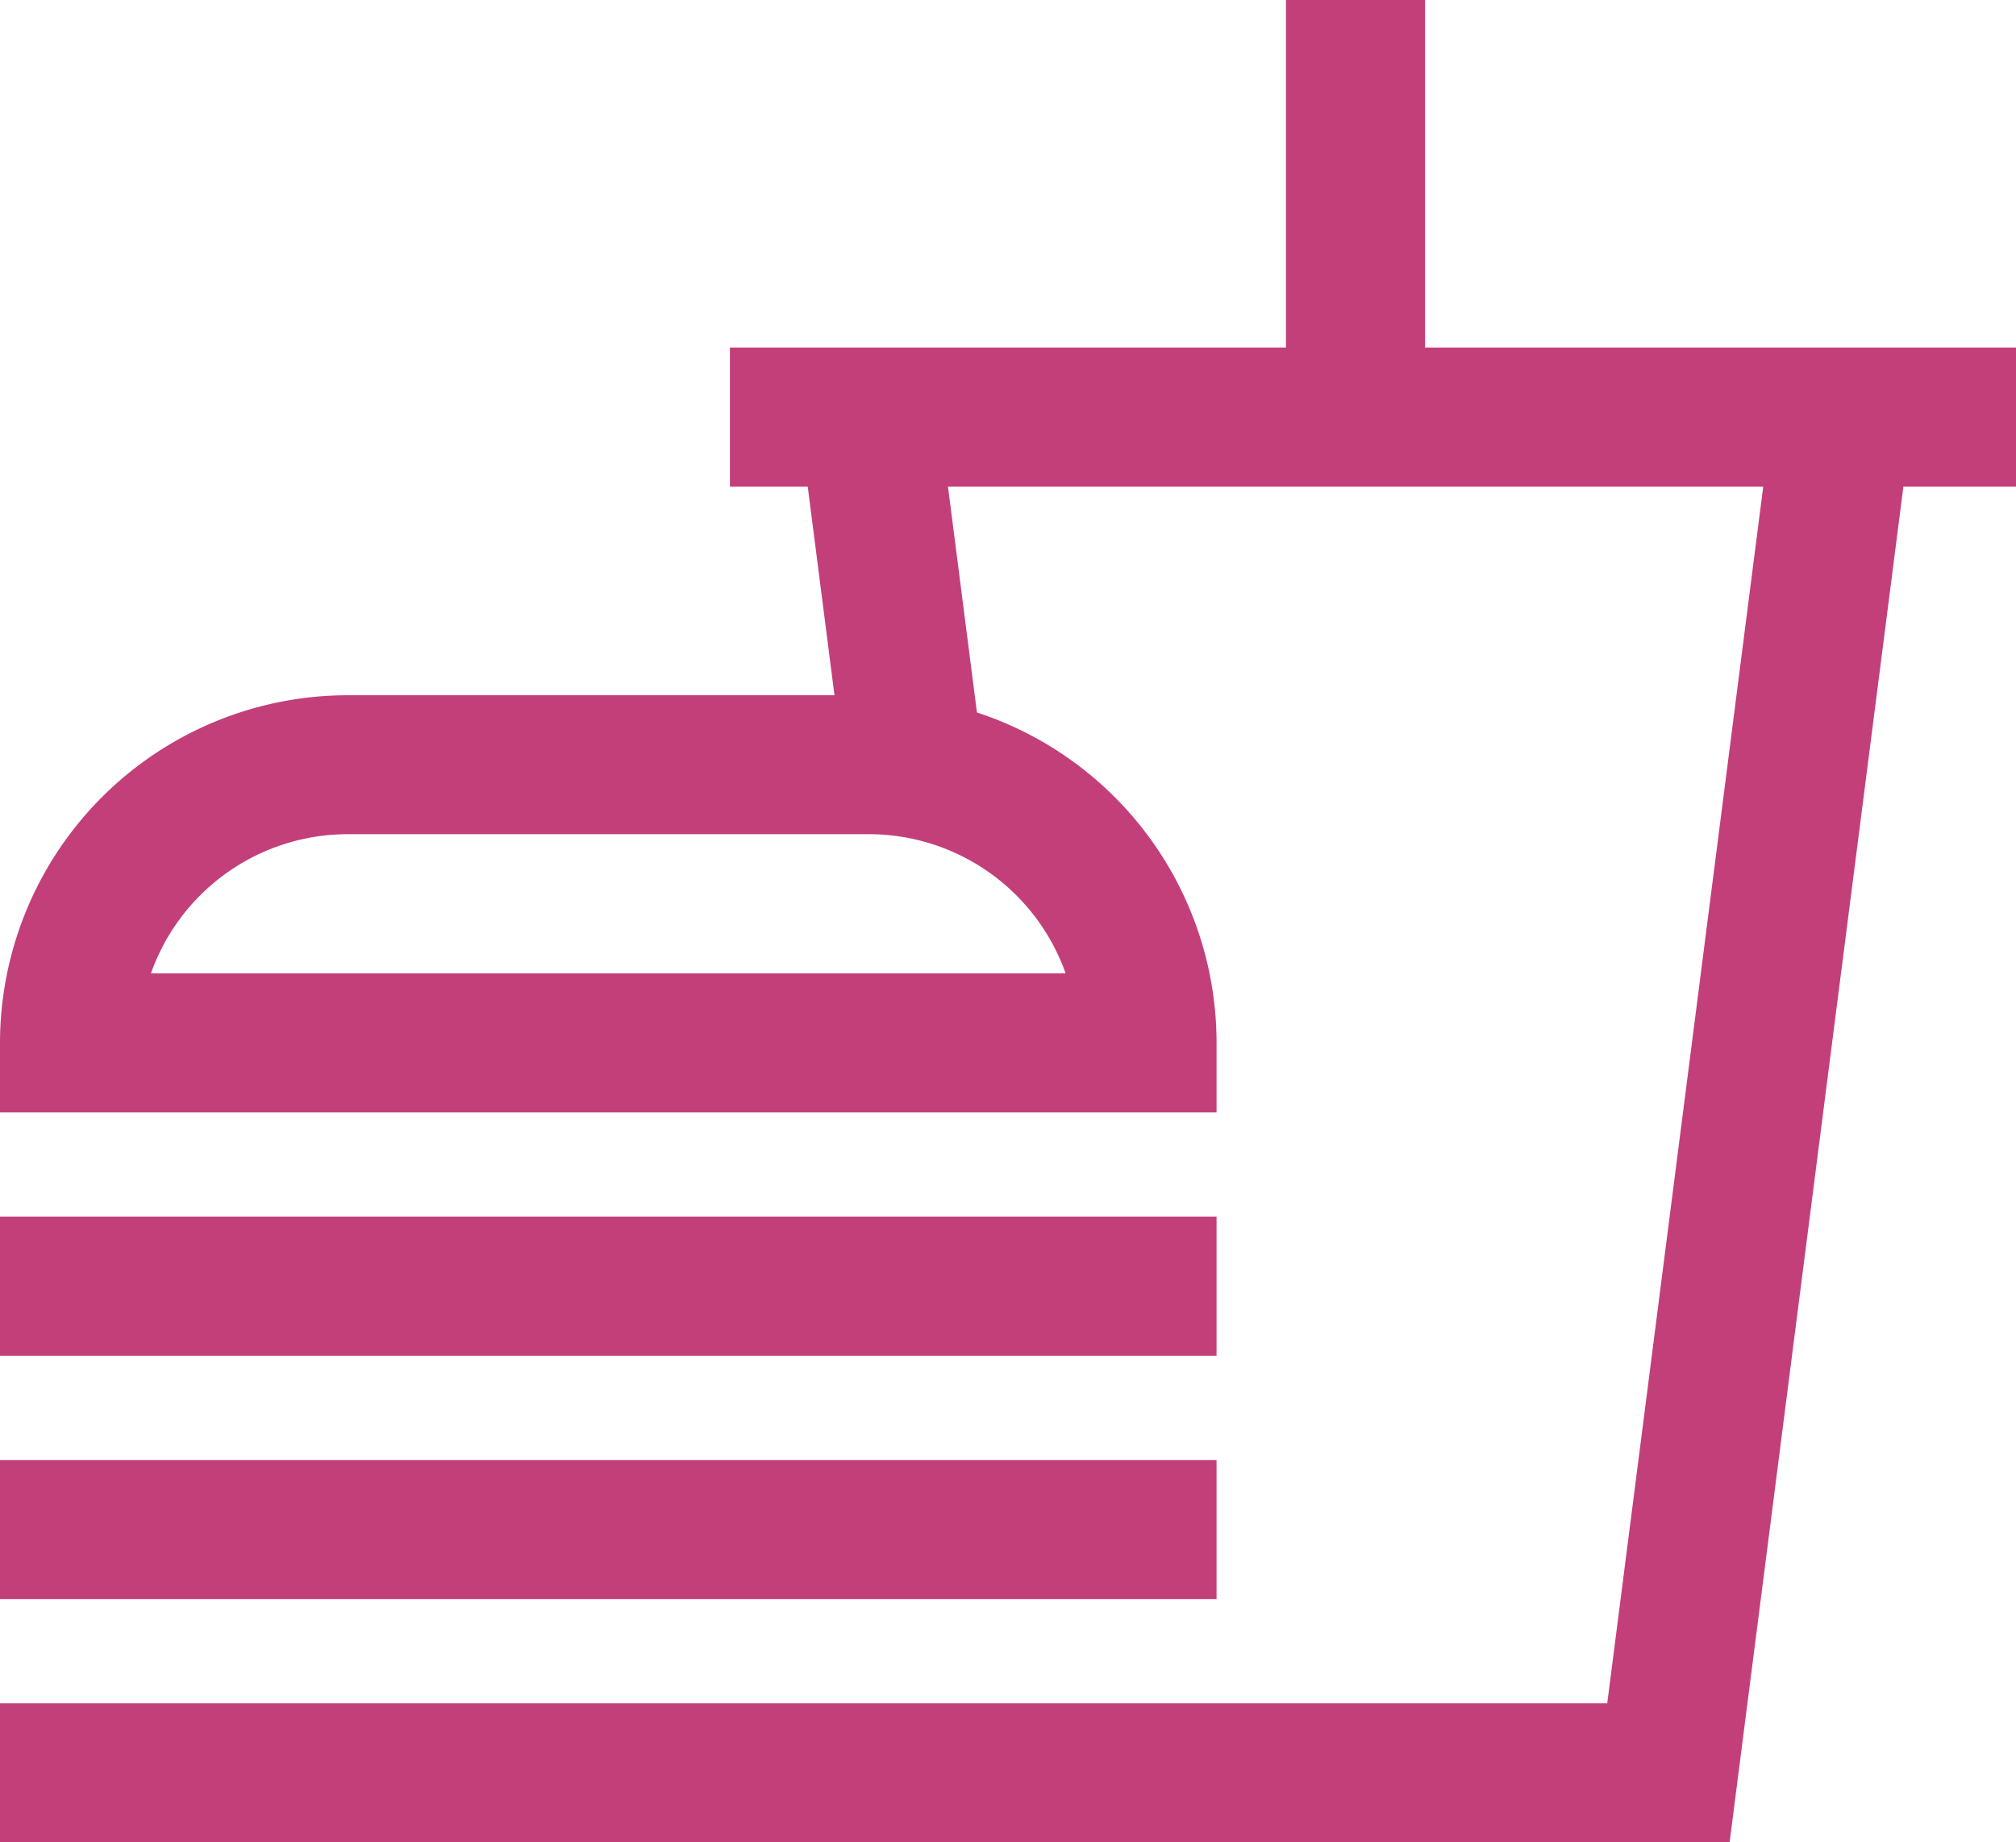
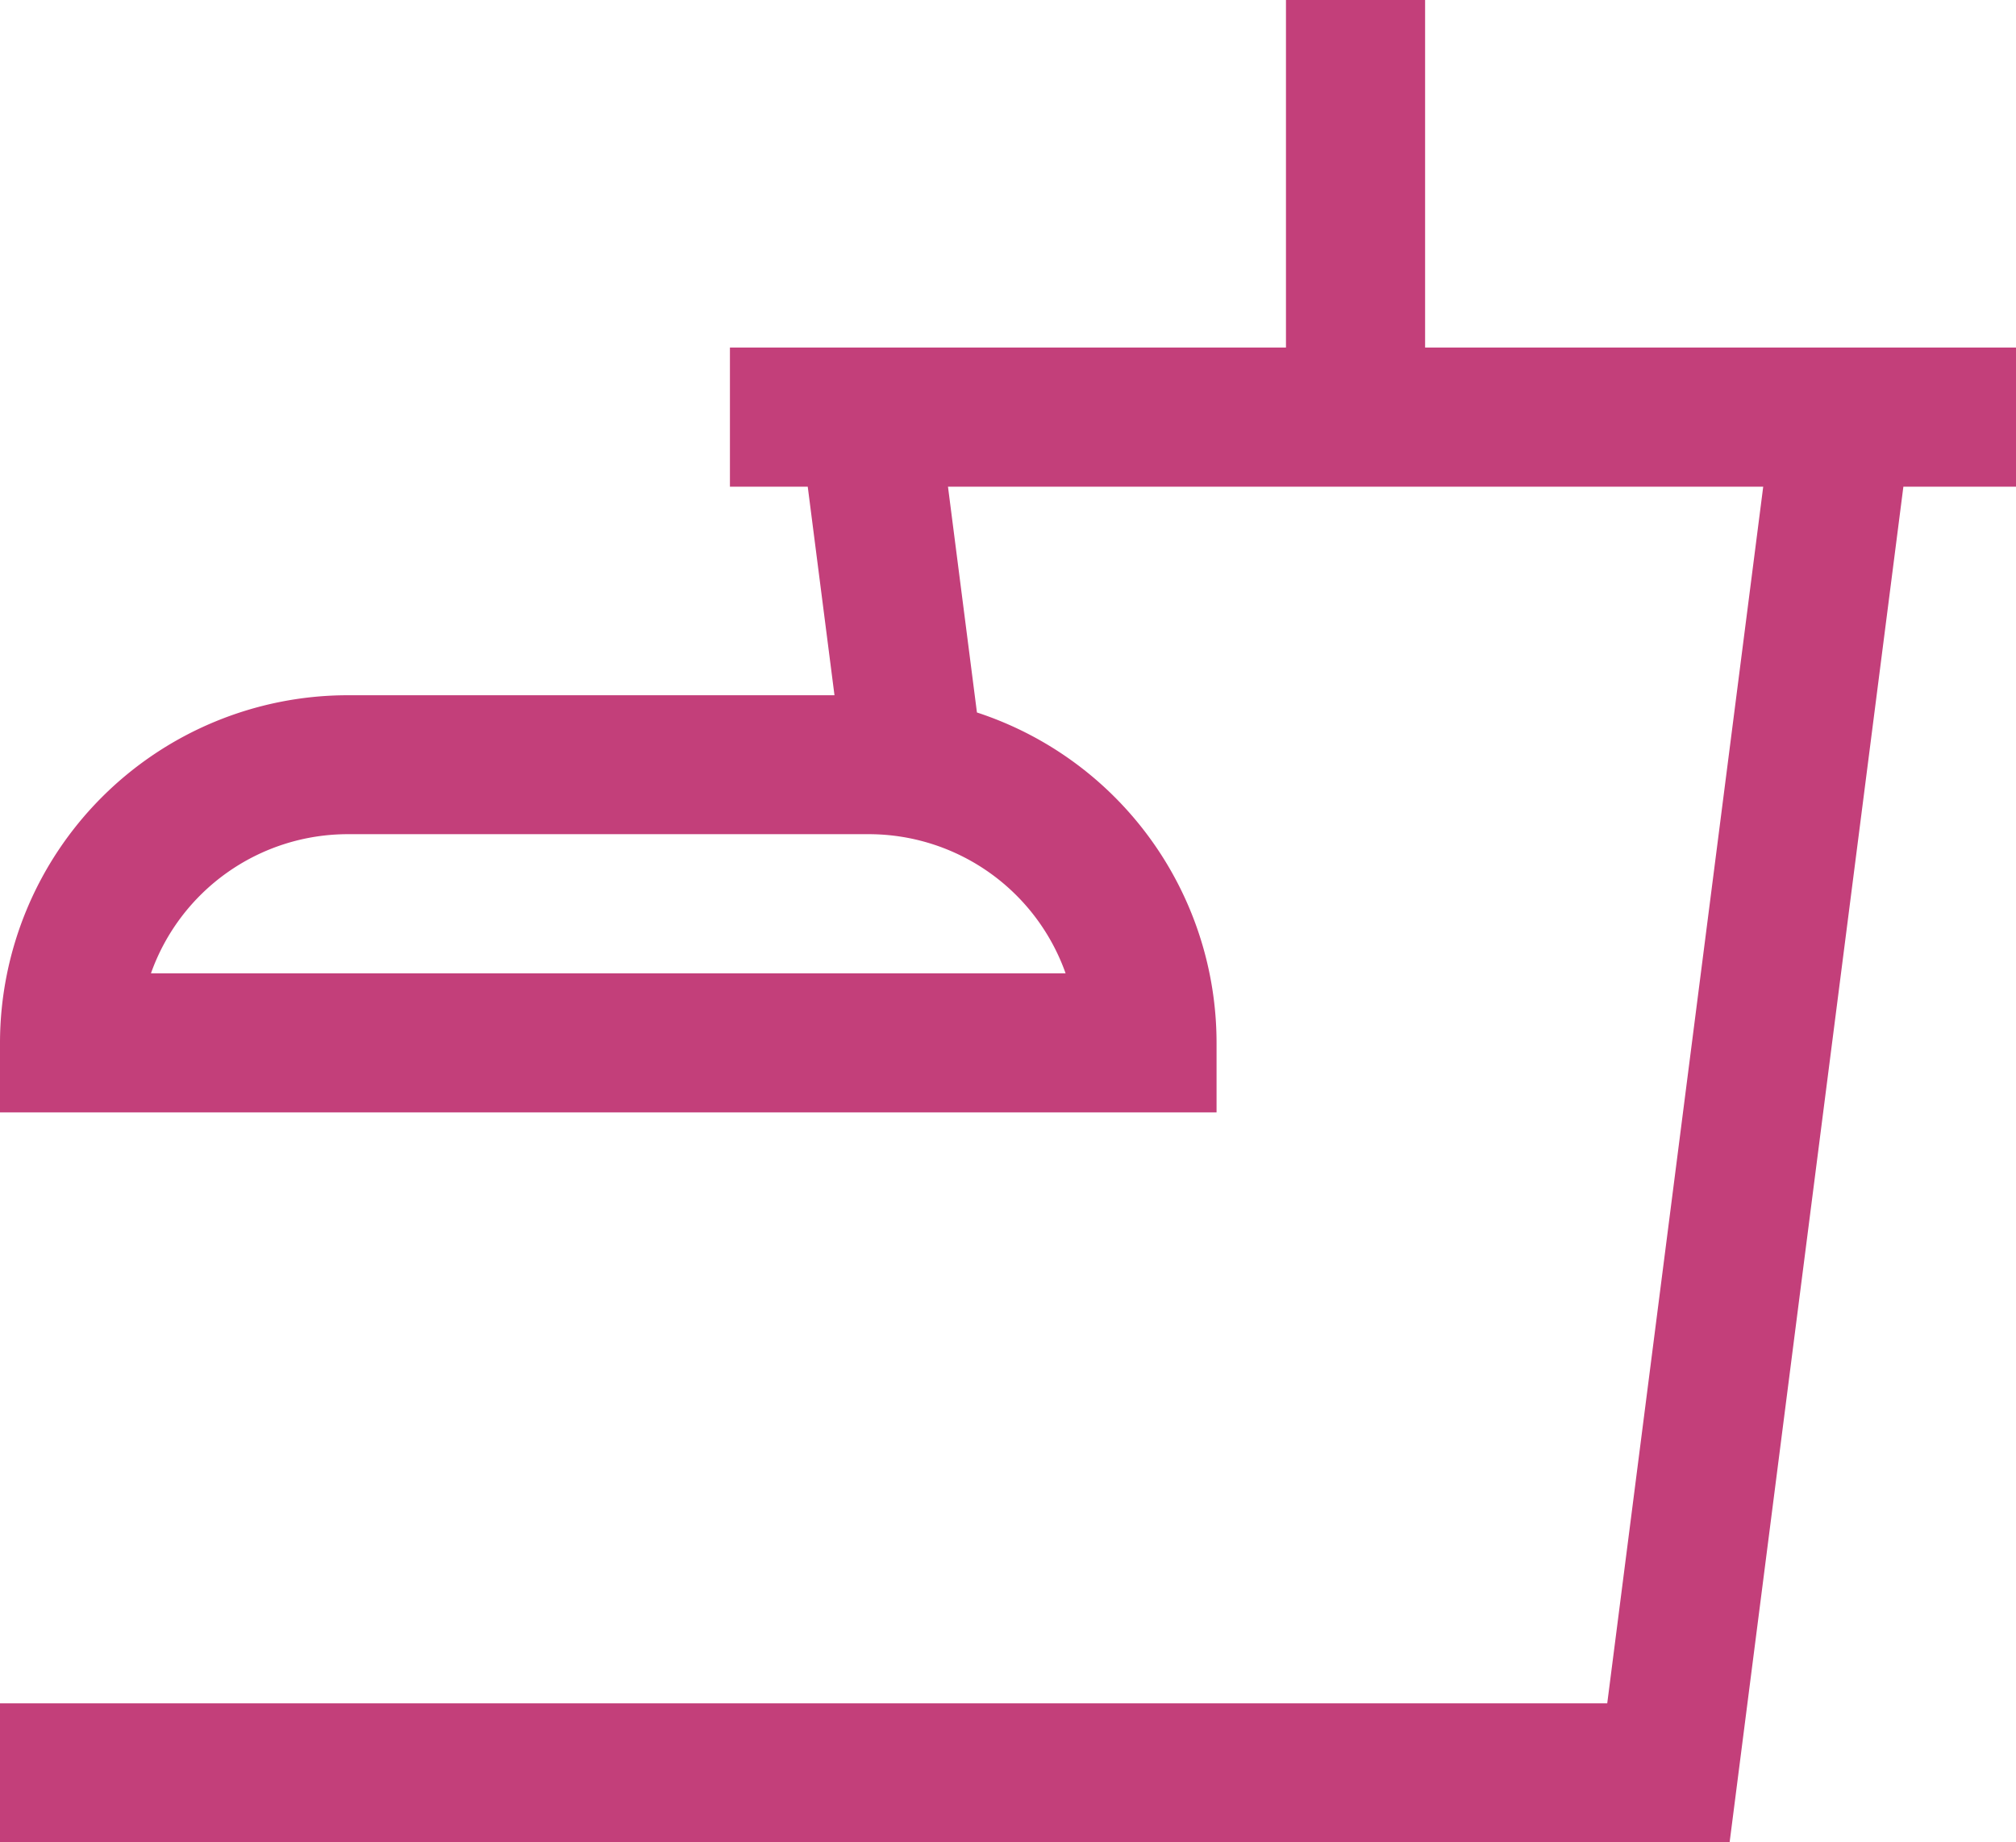
<svg xmlns="http://www.w3.org/2000/svg" width="78.245" height="71.5" viewBox="0 0 78.245 71.5">
  <g id="Icon_core-fastfood" data-name="Icon core-fastfood" transform="translate(-2.25 -2.813)">
    <path id="Path_7" data-name="Path 7" d="M76.816,16.3H57.561V2.812h-5.4V16.3H30.58v5.4H33.6l1.038,8.094h-18.9A13.506,13.506,0,0,0,2.25,43.284v2.7H49.467v-2.7a13.495,13.495,0,0,0-9.3-12.821L39.043,21.7H70.684L64.63,68.916H2.25v5.4H69.379L76.124,21.7H80.5V16.3ZM43.608,40.586H8.109a8.108,8.108,0,0,1,7.632-5.4H35.976a8.108,8.108,0,0,1,7.632,5.4Z" transform="translate(0 0)" fill="#c33f7a" />
-     <path id="Path_8" data-name="Path 8" d="M48.118,27.9h1.349V22.5H2.25v5.4Zm0,9.443h1.349v-5.4H2.25v5.4Z" transform="translate(0 27.529)" fill="#c33f7a" />
  </g>
</svg>